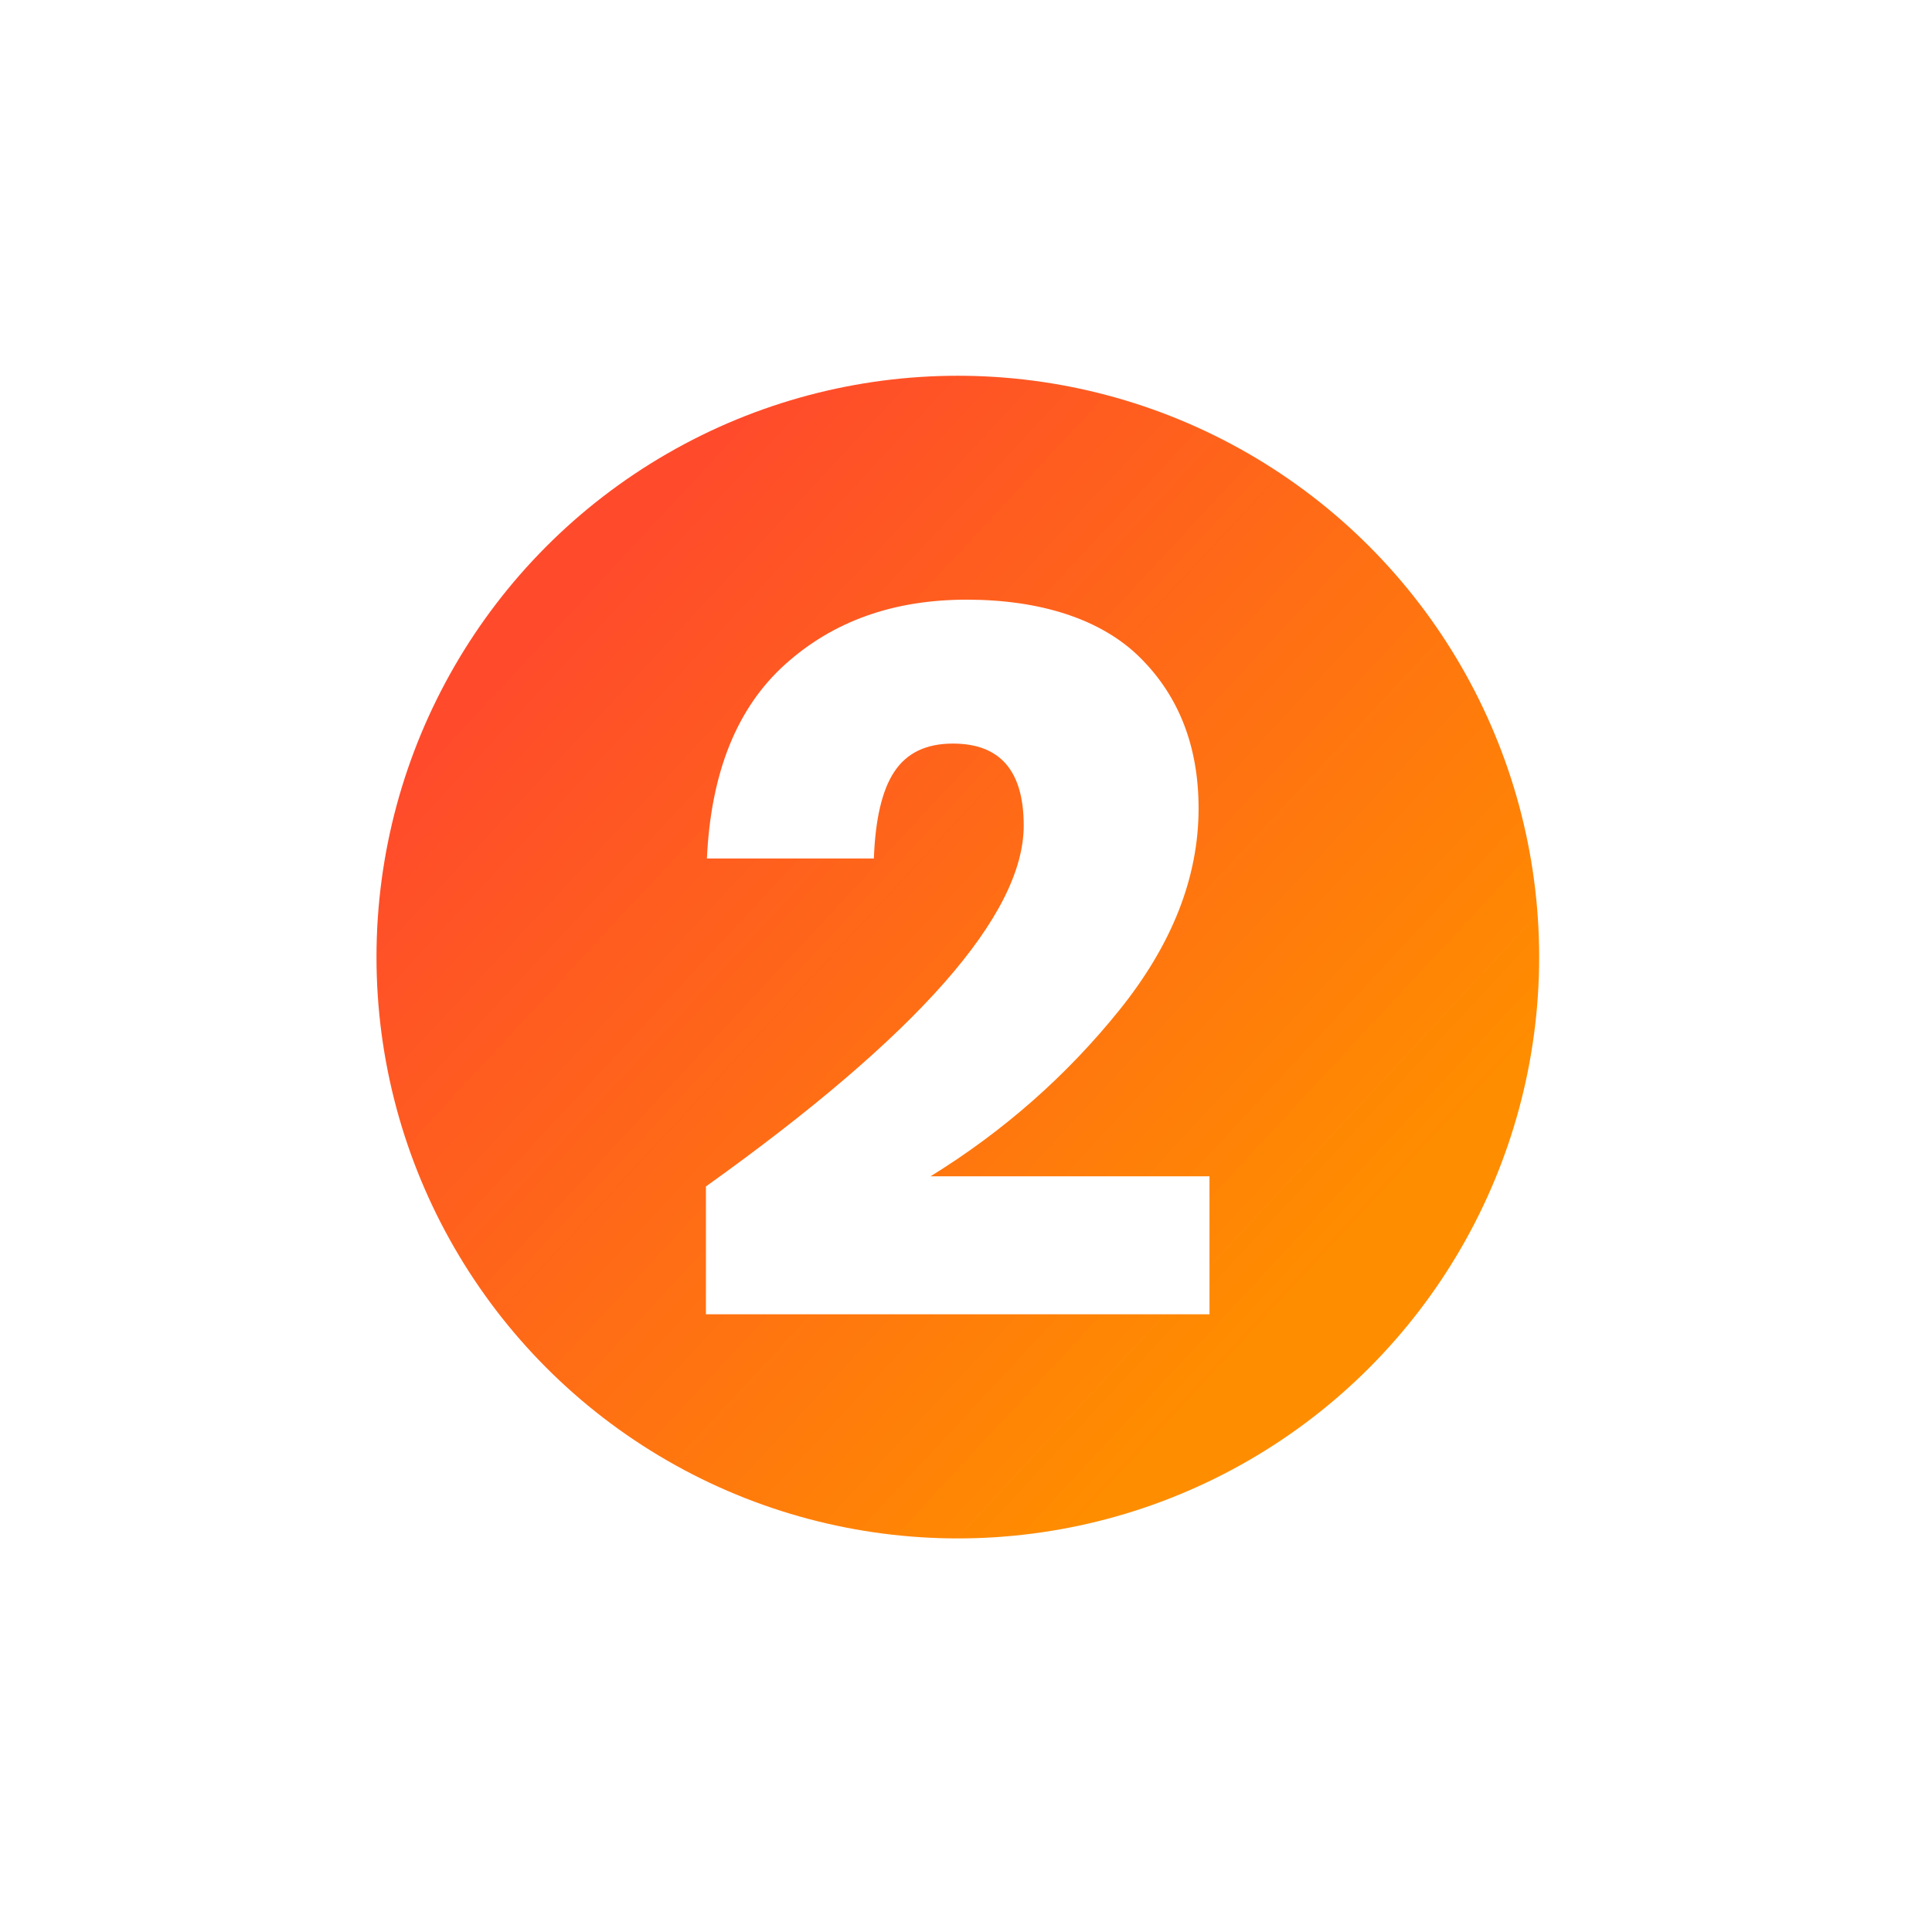
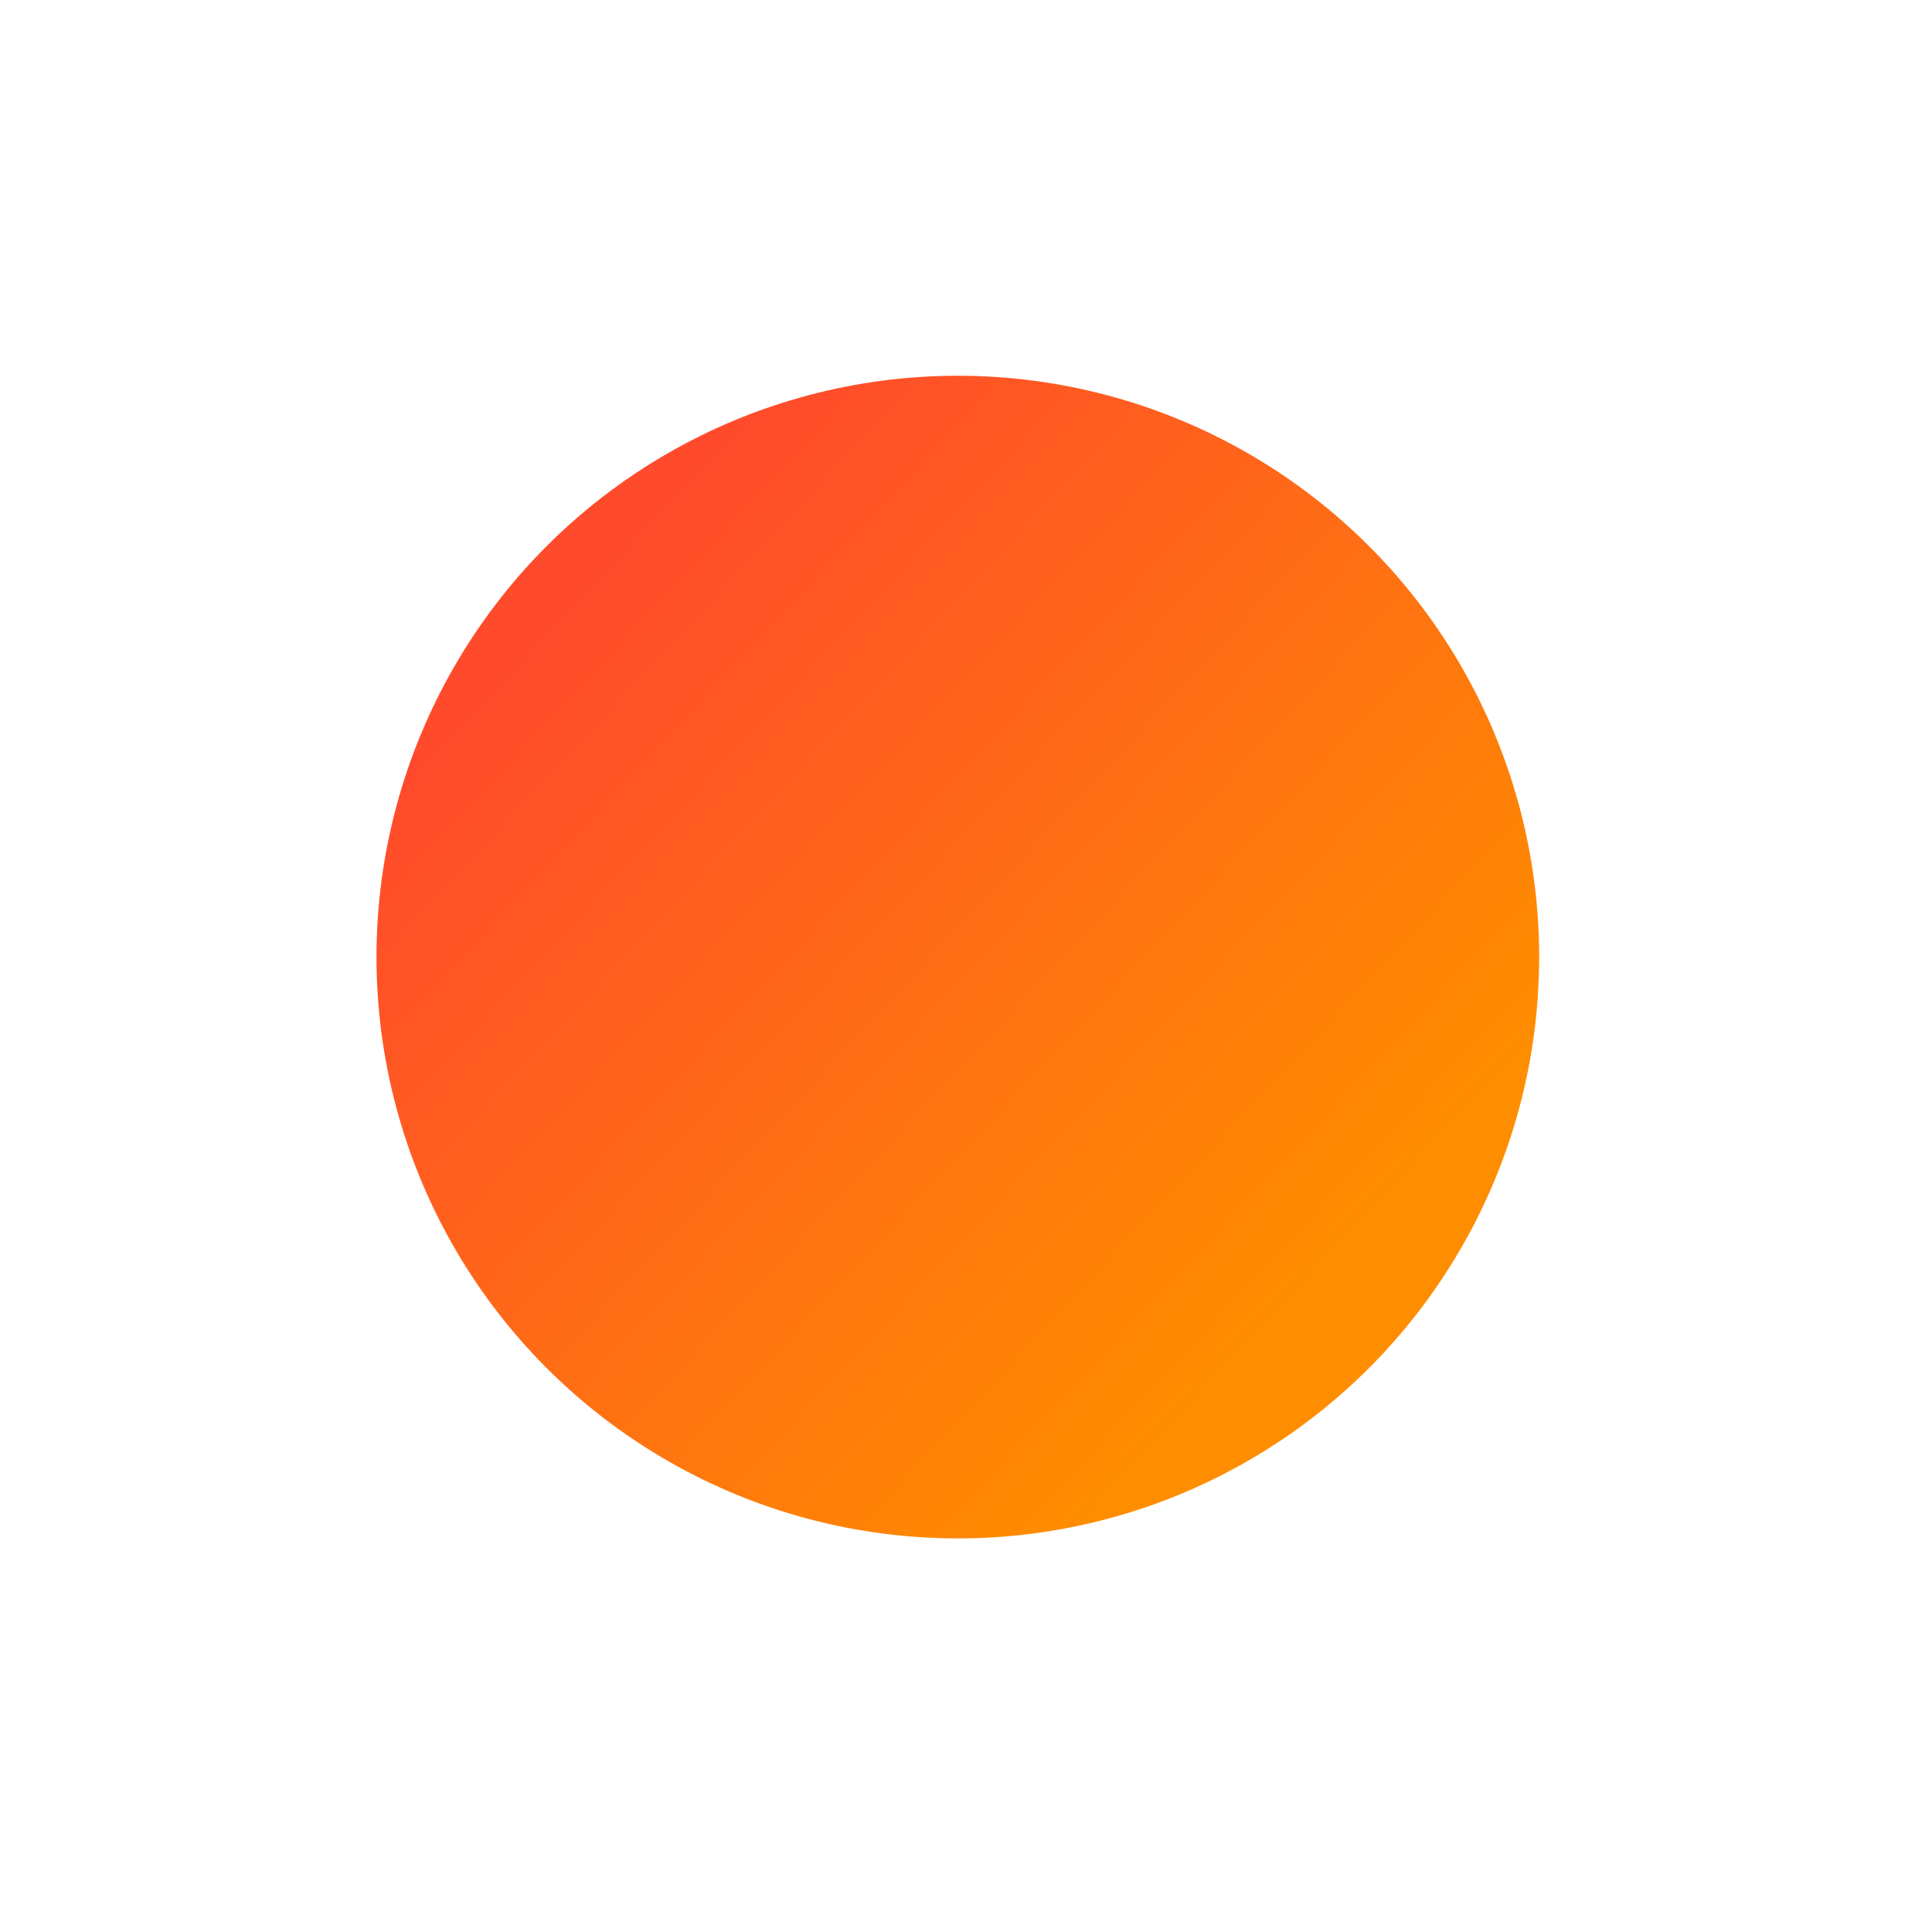
<svg xmlns="http://www.w3.org/2000/svg" id="Layer_2" data-name="Layer 2" viewBox="0 0 78 78">
  <defs>
    <style>
      .cls-1 {
        fill: #fff;
      }

      .cls-2 {
        fill: url(#linear-gradient);
        filter: url(#drop-shadow-1);
      }
    </style>
    <linearGradient id="linear-gradient" x1="23.14" y1="24.19" x2="52.79" y2="51.78" gradientUnits="userSpaceOnUse">
      <stop offset="0" stop-color="#ff4b2b" />
      <stop offset="1" stop-color="#ff8d00" />
    </linearGradient>
    <filter id="drop-shadow-1" filterUnits="userSpaceOnUse">
      <feOffset dx="0" dy="0" />
      <feGaussianBlur result="blur" stdDeviation="5" />
      <feFlood flood-color="#afafaf" flood-opacity=".6" />
      <feComposite in2="blur" operator="in" />
      <feComposite in="SourceGraphic" />
    </filter>
  </defs>
  <g id="Layer_1-2" data-name="Layer 1">
    <g>
      <circle class="cls-2" cx="38.67" cy="38.64" r="23.47" />
-       <path class="cls-1" d="m41.33,33.33c0-2.21-.95-3.31-2.86-3.31-1.08,0-1.86.38-2.36,1.13-.5.75-.77,1.92-.83,3.51h-6.74c.16-3.47,1.21-6.08,3.15-7.83,1.94-1.75,4.38-2.62,7.34-2.62s5.43.78,7,2.34c1.57,1.56,2.36,3.59,2.36,6.09,0,2.77-1.06,5.48-3.19,8.13s-4.67,4.89-7.63,6.72h11.26v5.57h-20.33v-5.16c8.55-6.11,12.83-10.96,12.83-14.57Z" />
    </g>
  </g>
</svg>